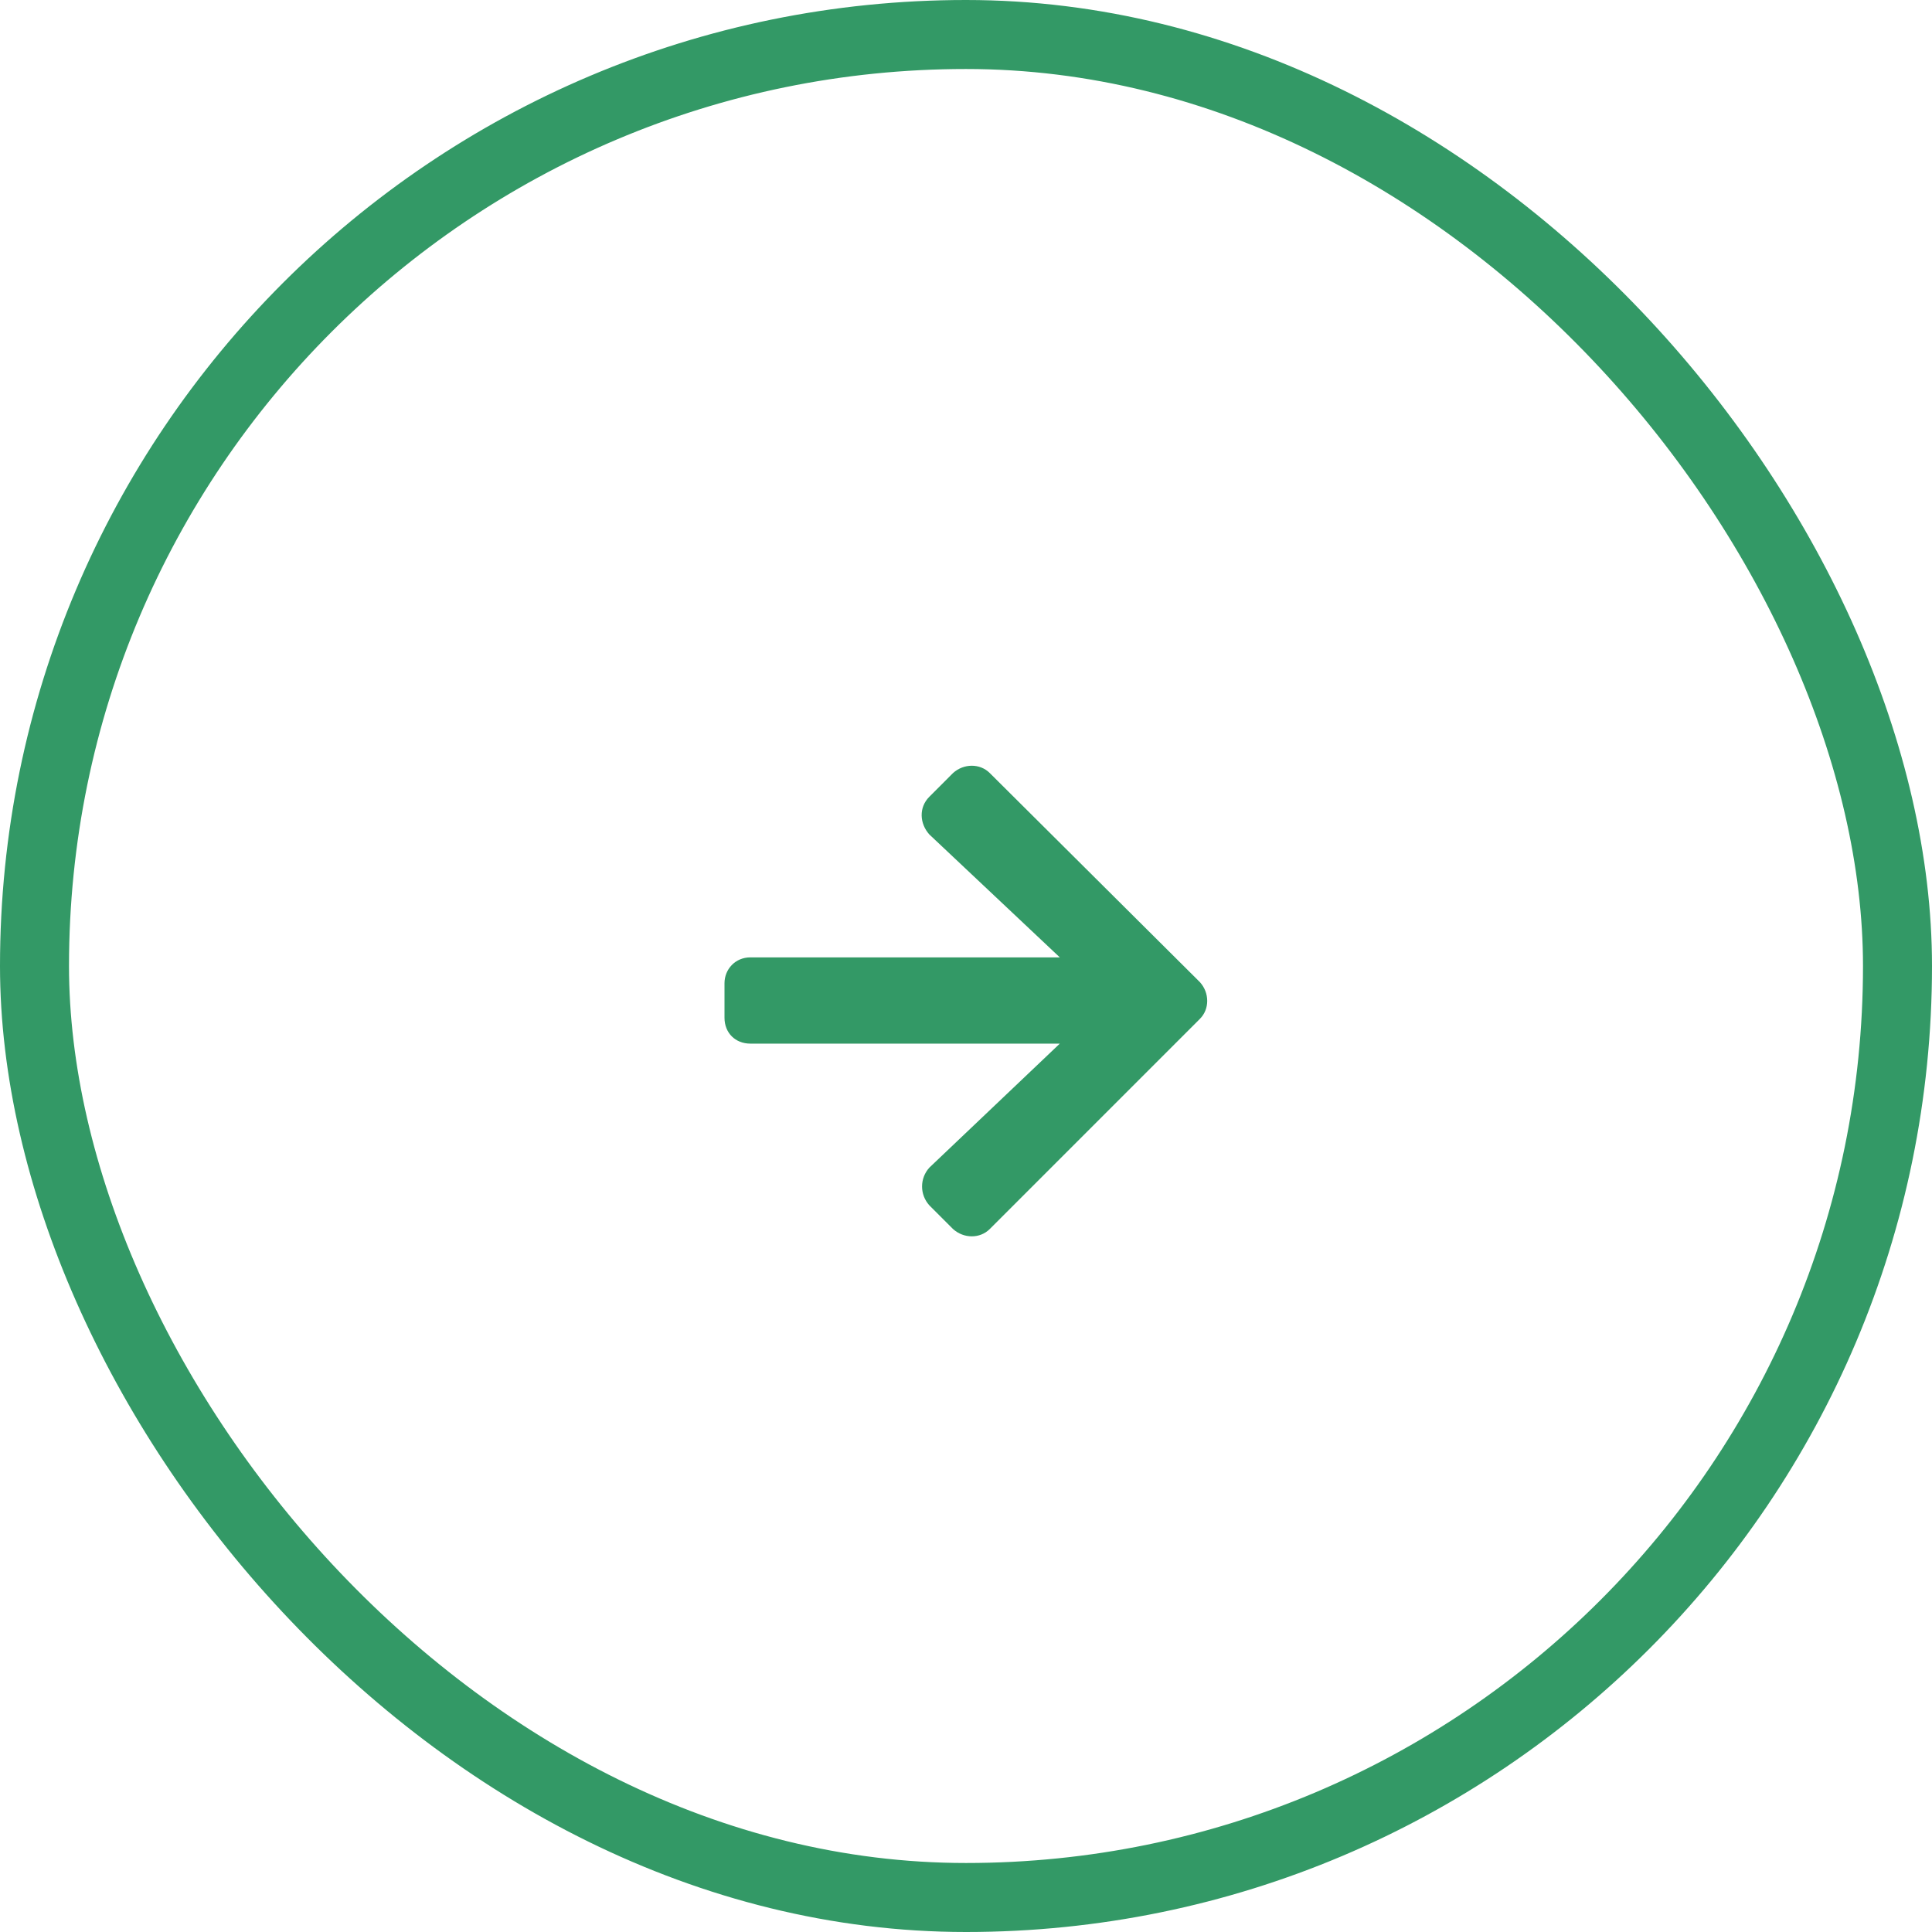
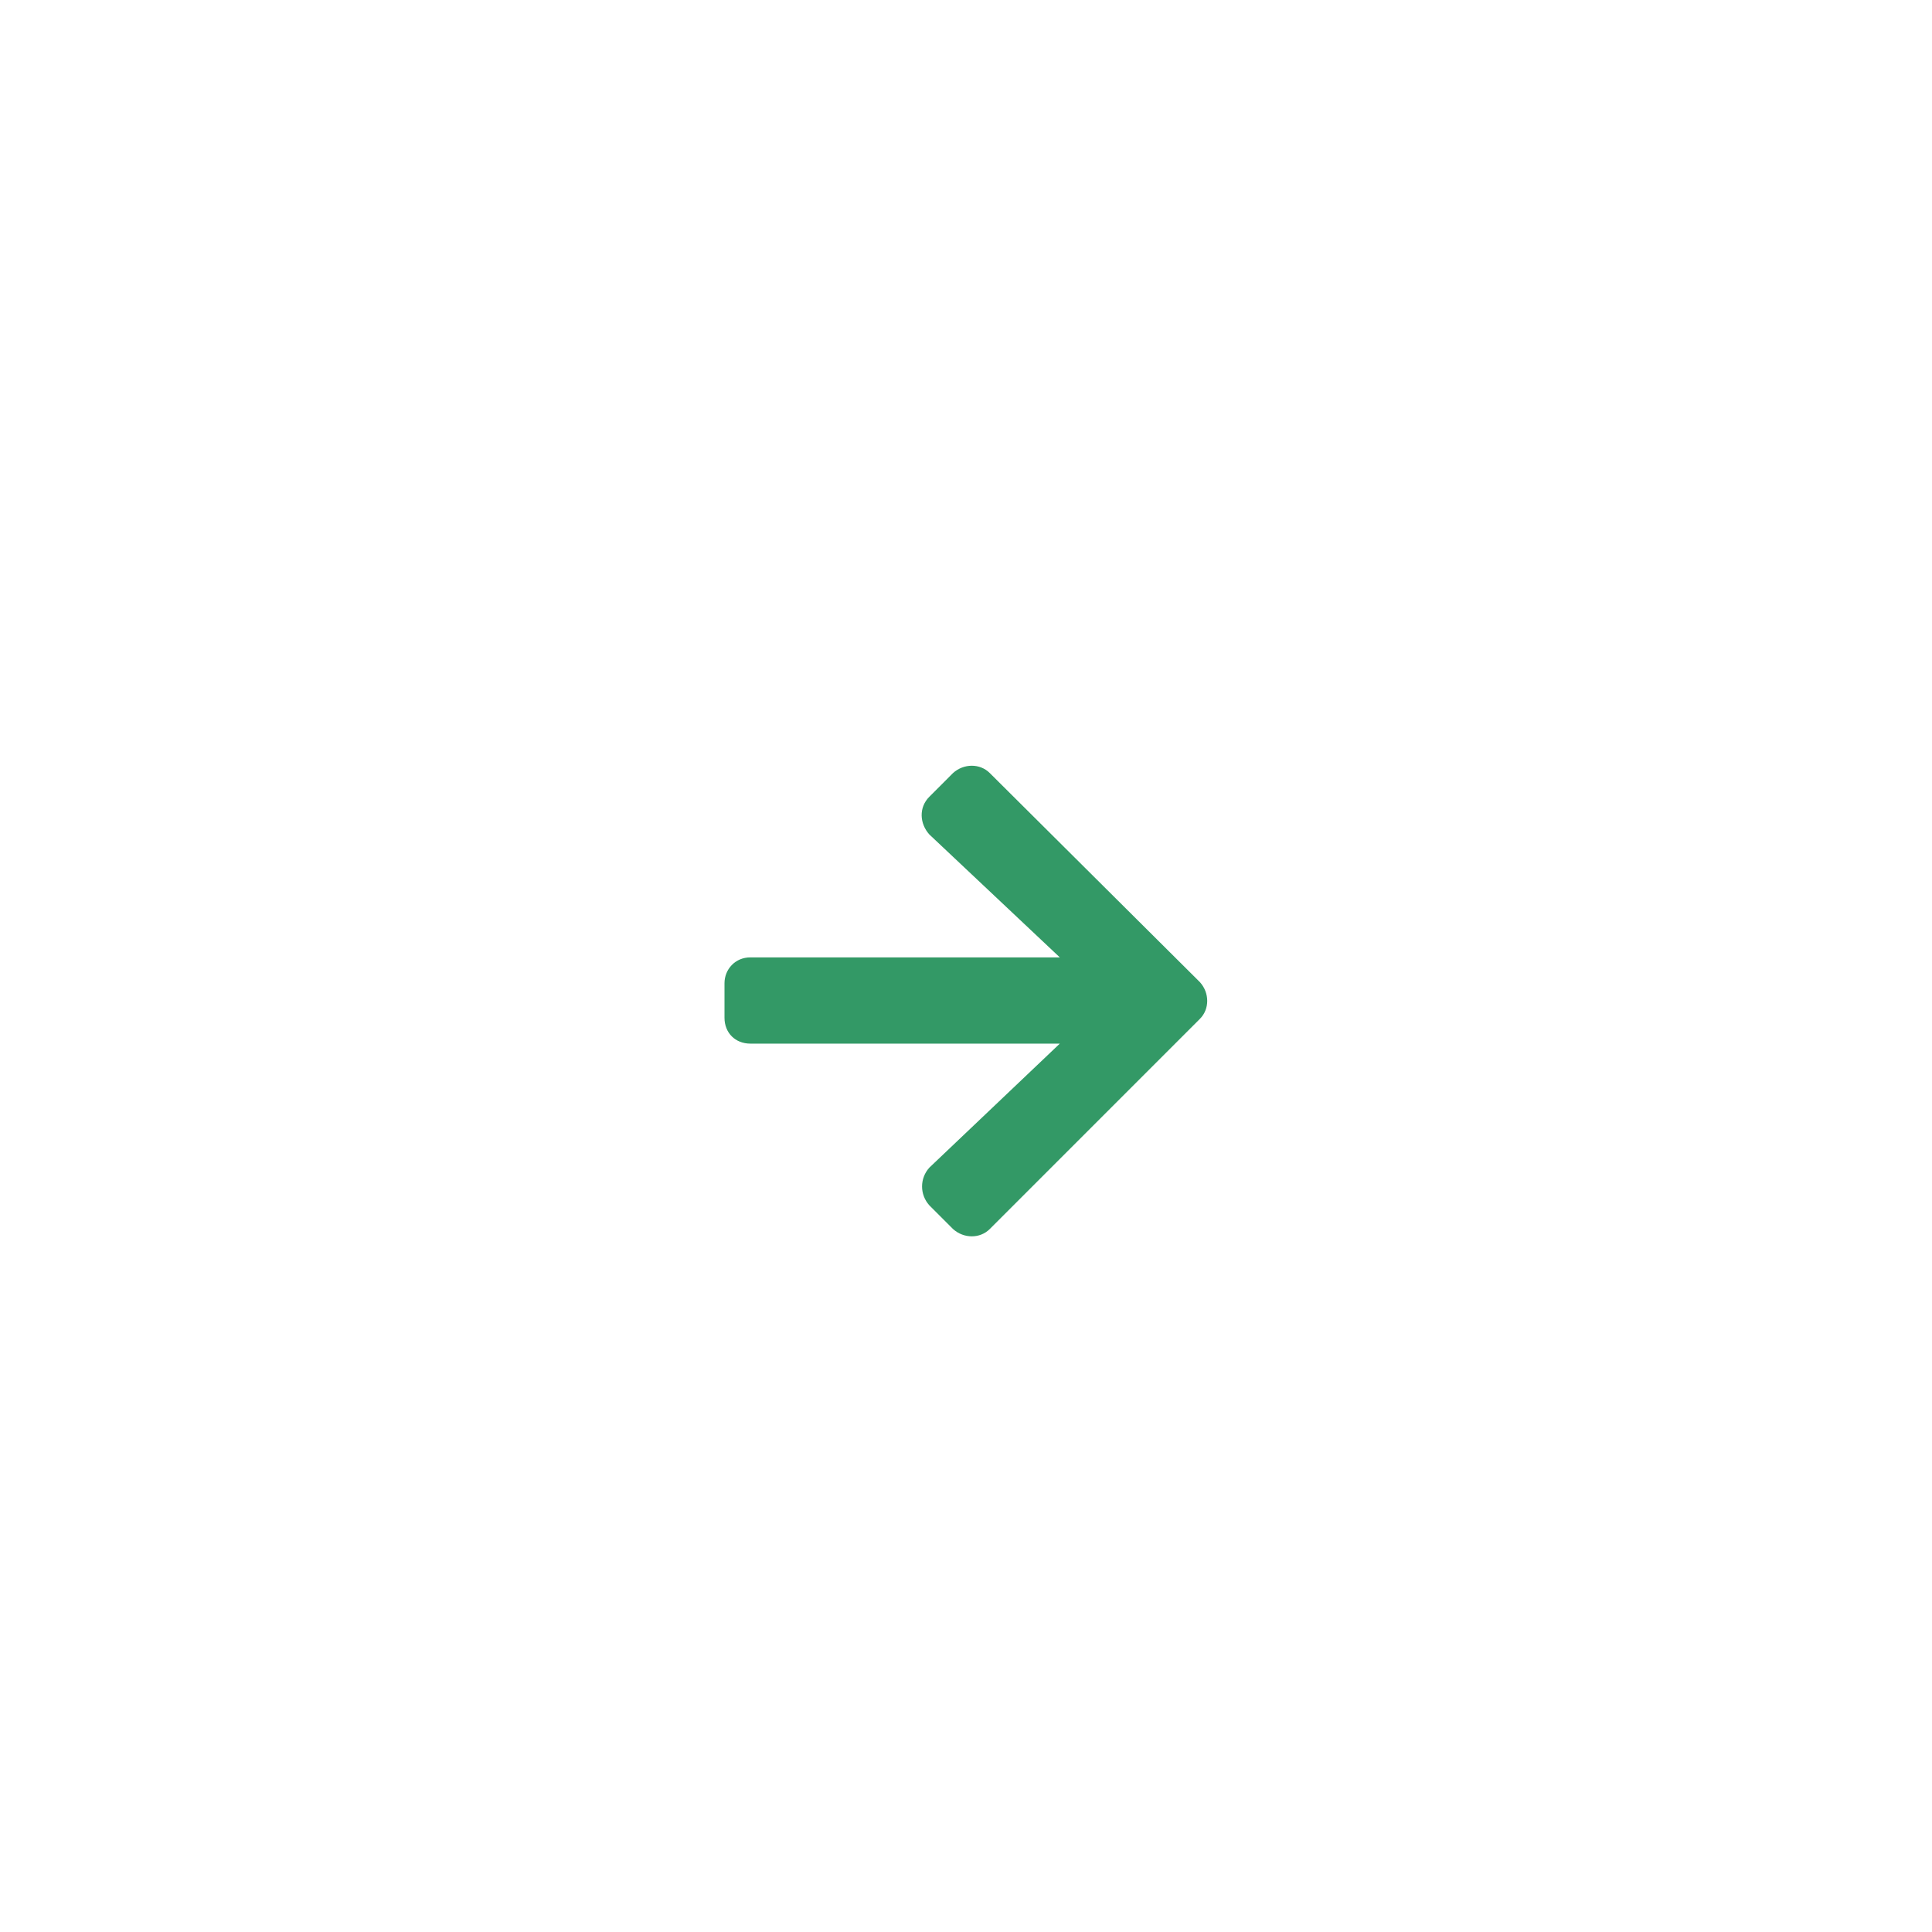
<svg xmlns="http://www.w3.org/2000/svg" width="56" height="56" viewBox="0 0 56 56" fill="none">
-   <rect x="1" y="1" width="54" height="54" rx="27" stroke="#339966" stroke-width="2" />
  <path d="M26.938 23.094C26.625 23.406 26.656 23.875 26.938 24.188L30.719 27.75H21.75C21.312 27.75 21 28.094 21 28.5V29.5C21 29.938 21.312 30.25 21.75 30.25H30.719L26.938 33.844C26.656 34.156 26.656 34.625 26.938 34.938L27.625 35.625C27.938 35.906 28.406 35.906 28.688 35.625L34.781 29.531C35.062 29.25 35.062 28.781 34.781 28.469L28.688 22.406C28.406 22.125 27.938 22.125 27.625 22.406L26.938 23.094Z" fill="#339966" />
</svg>